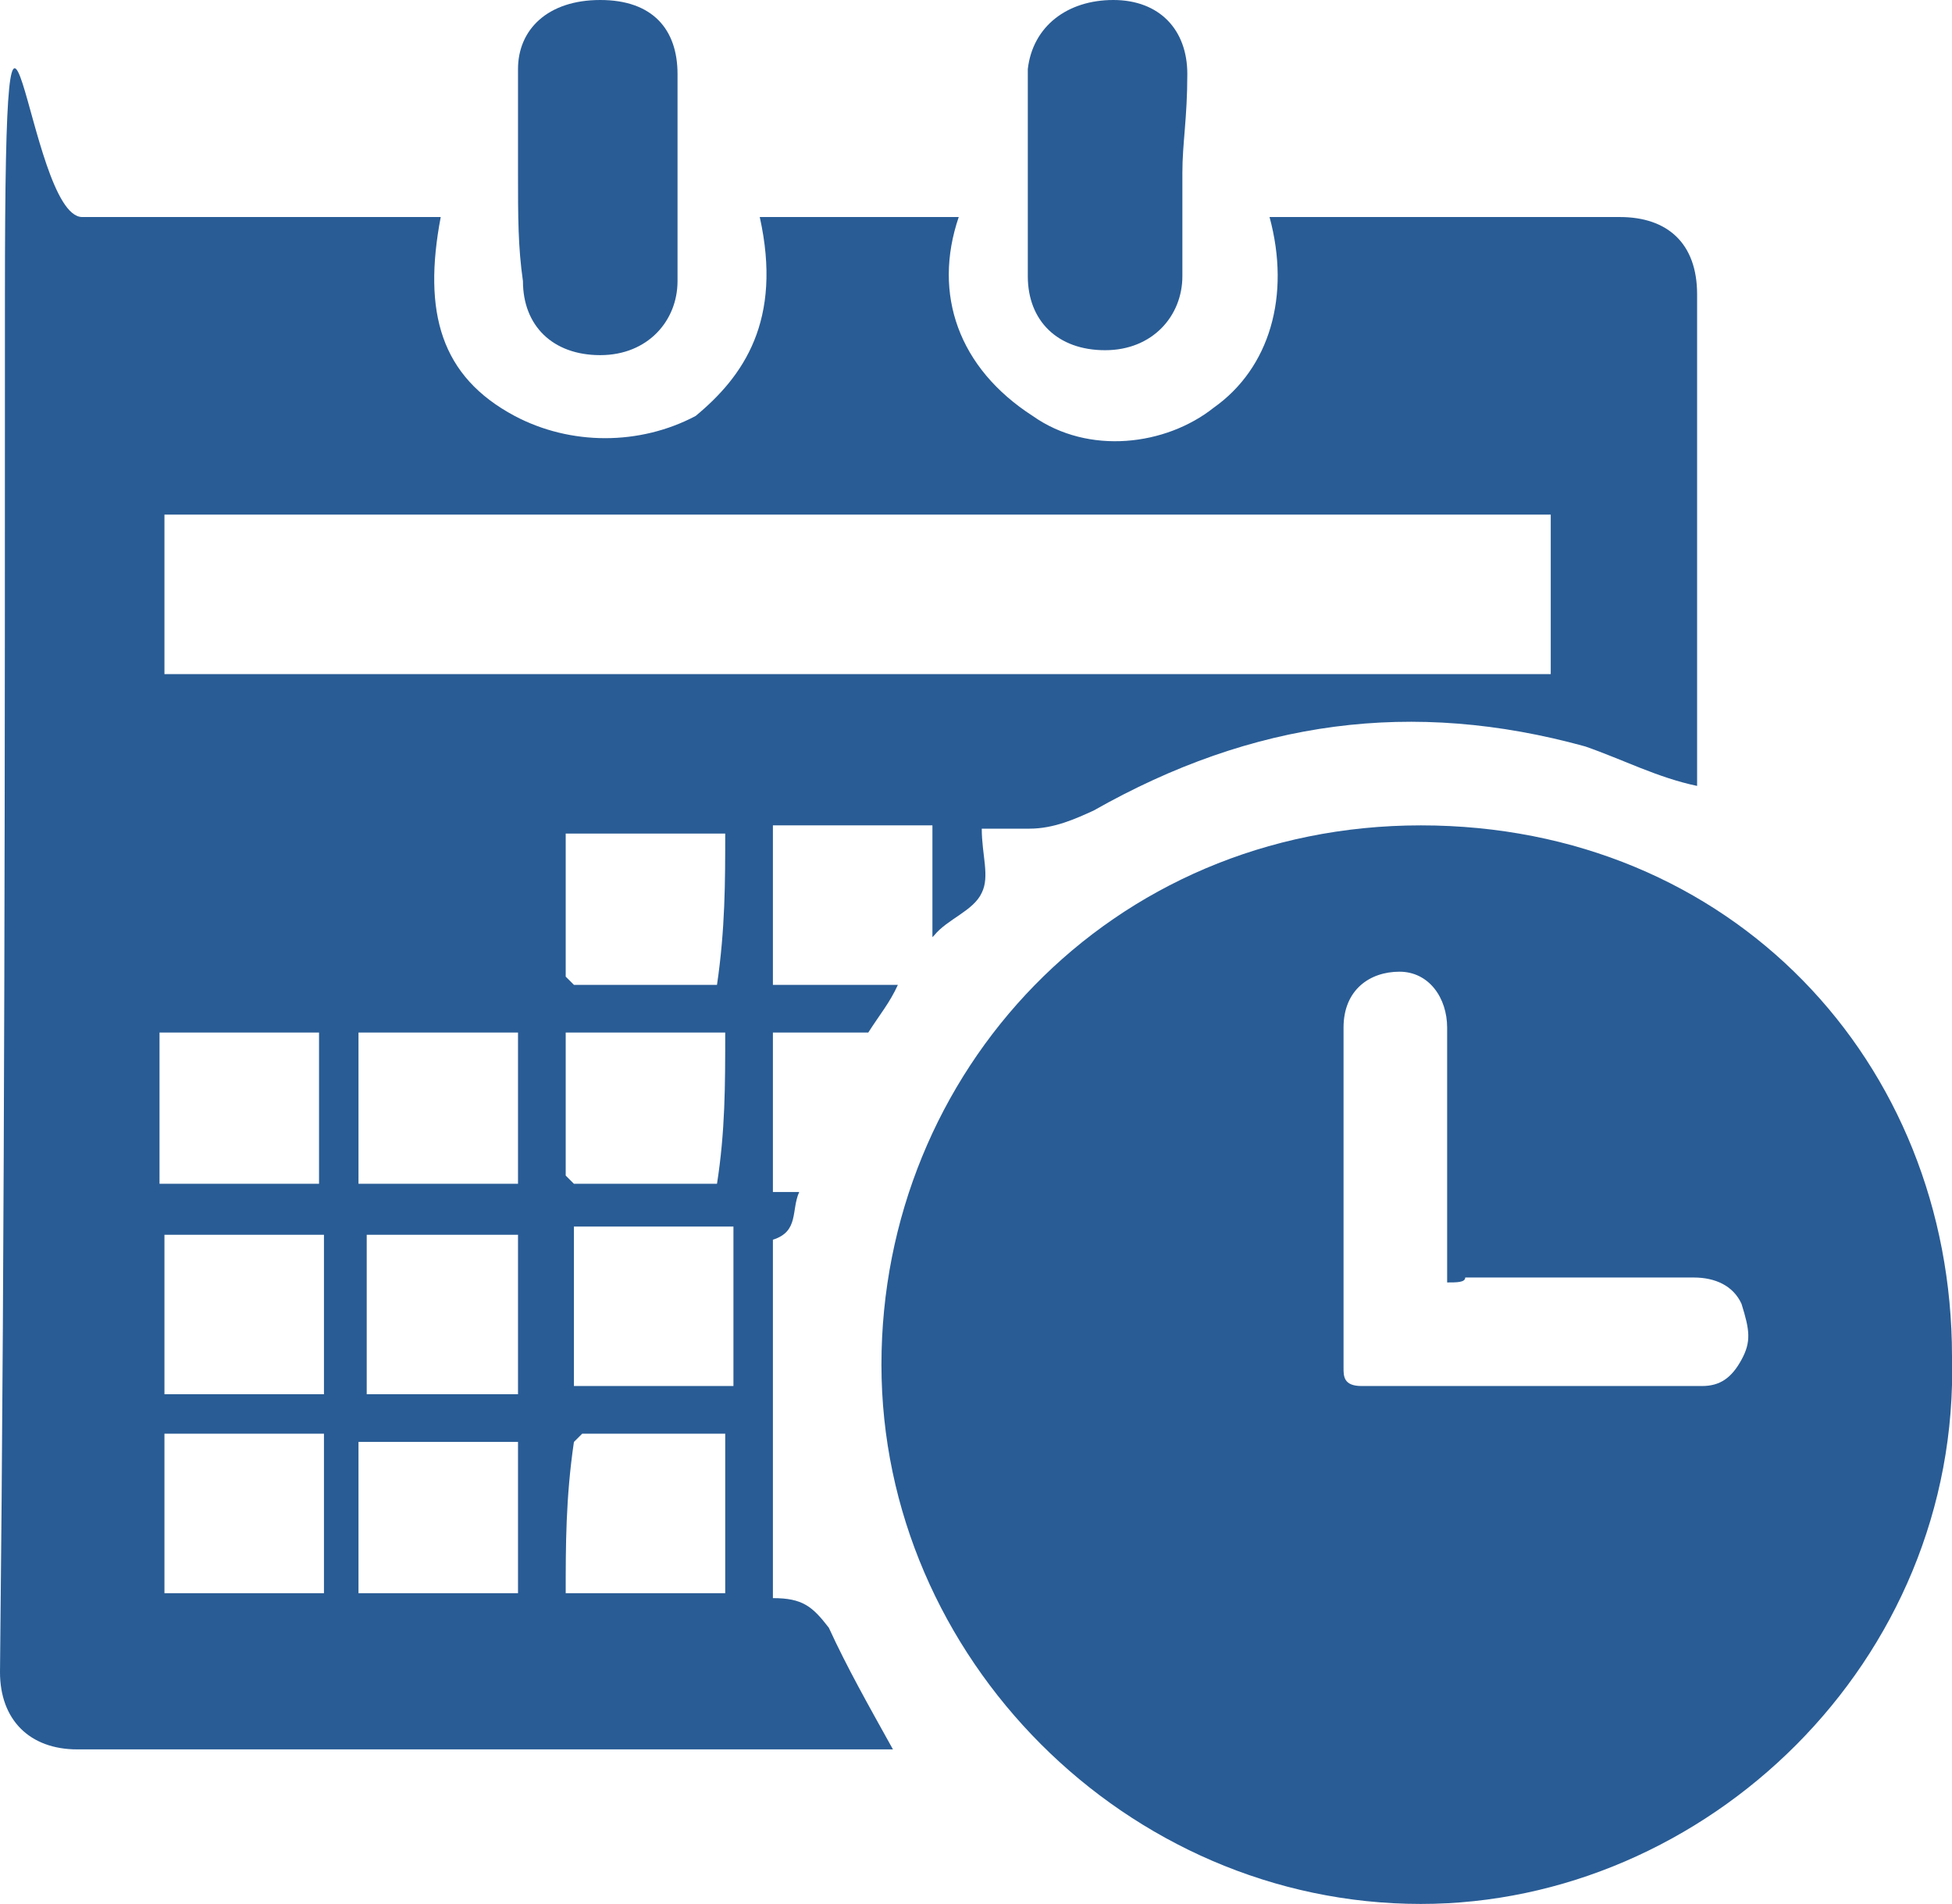
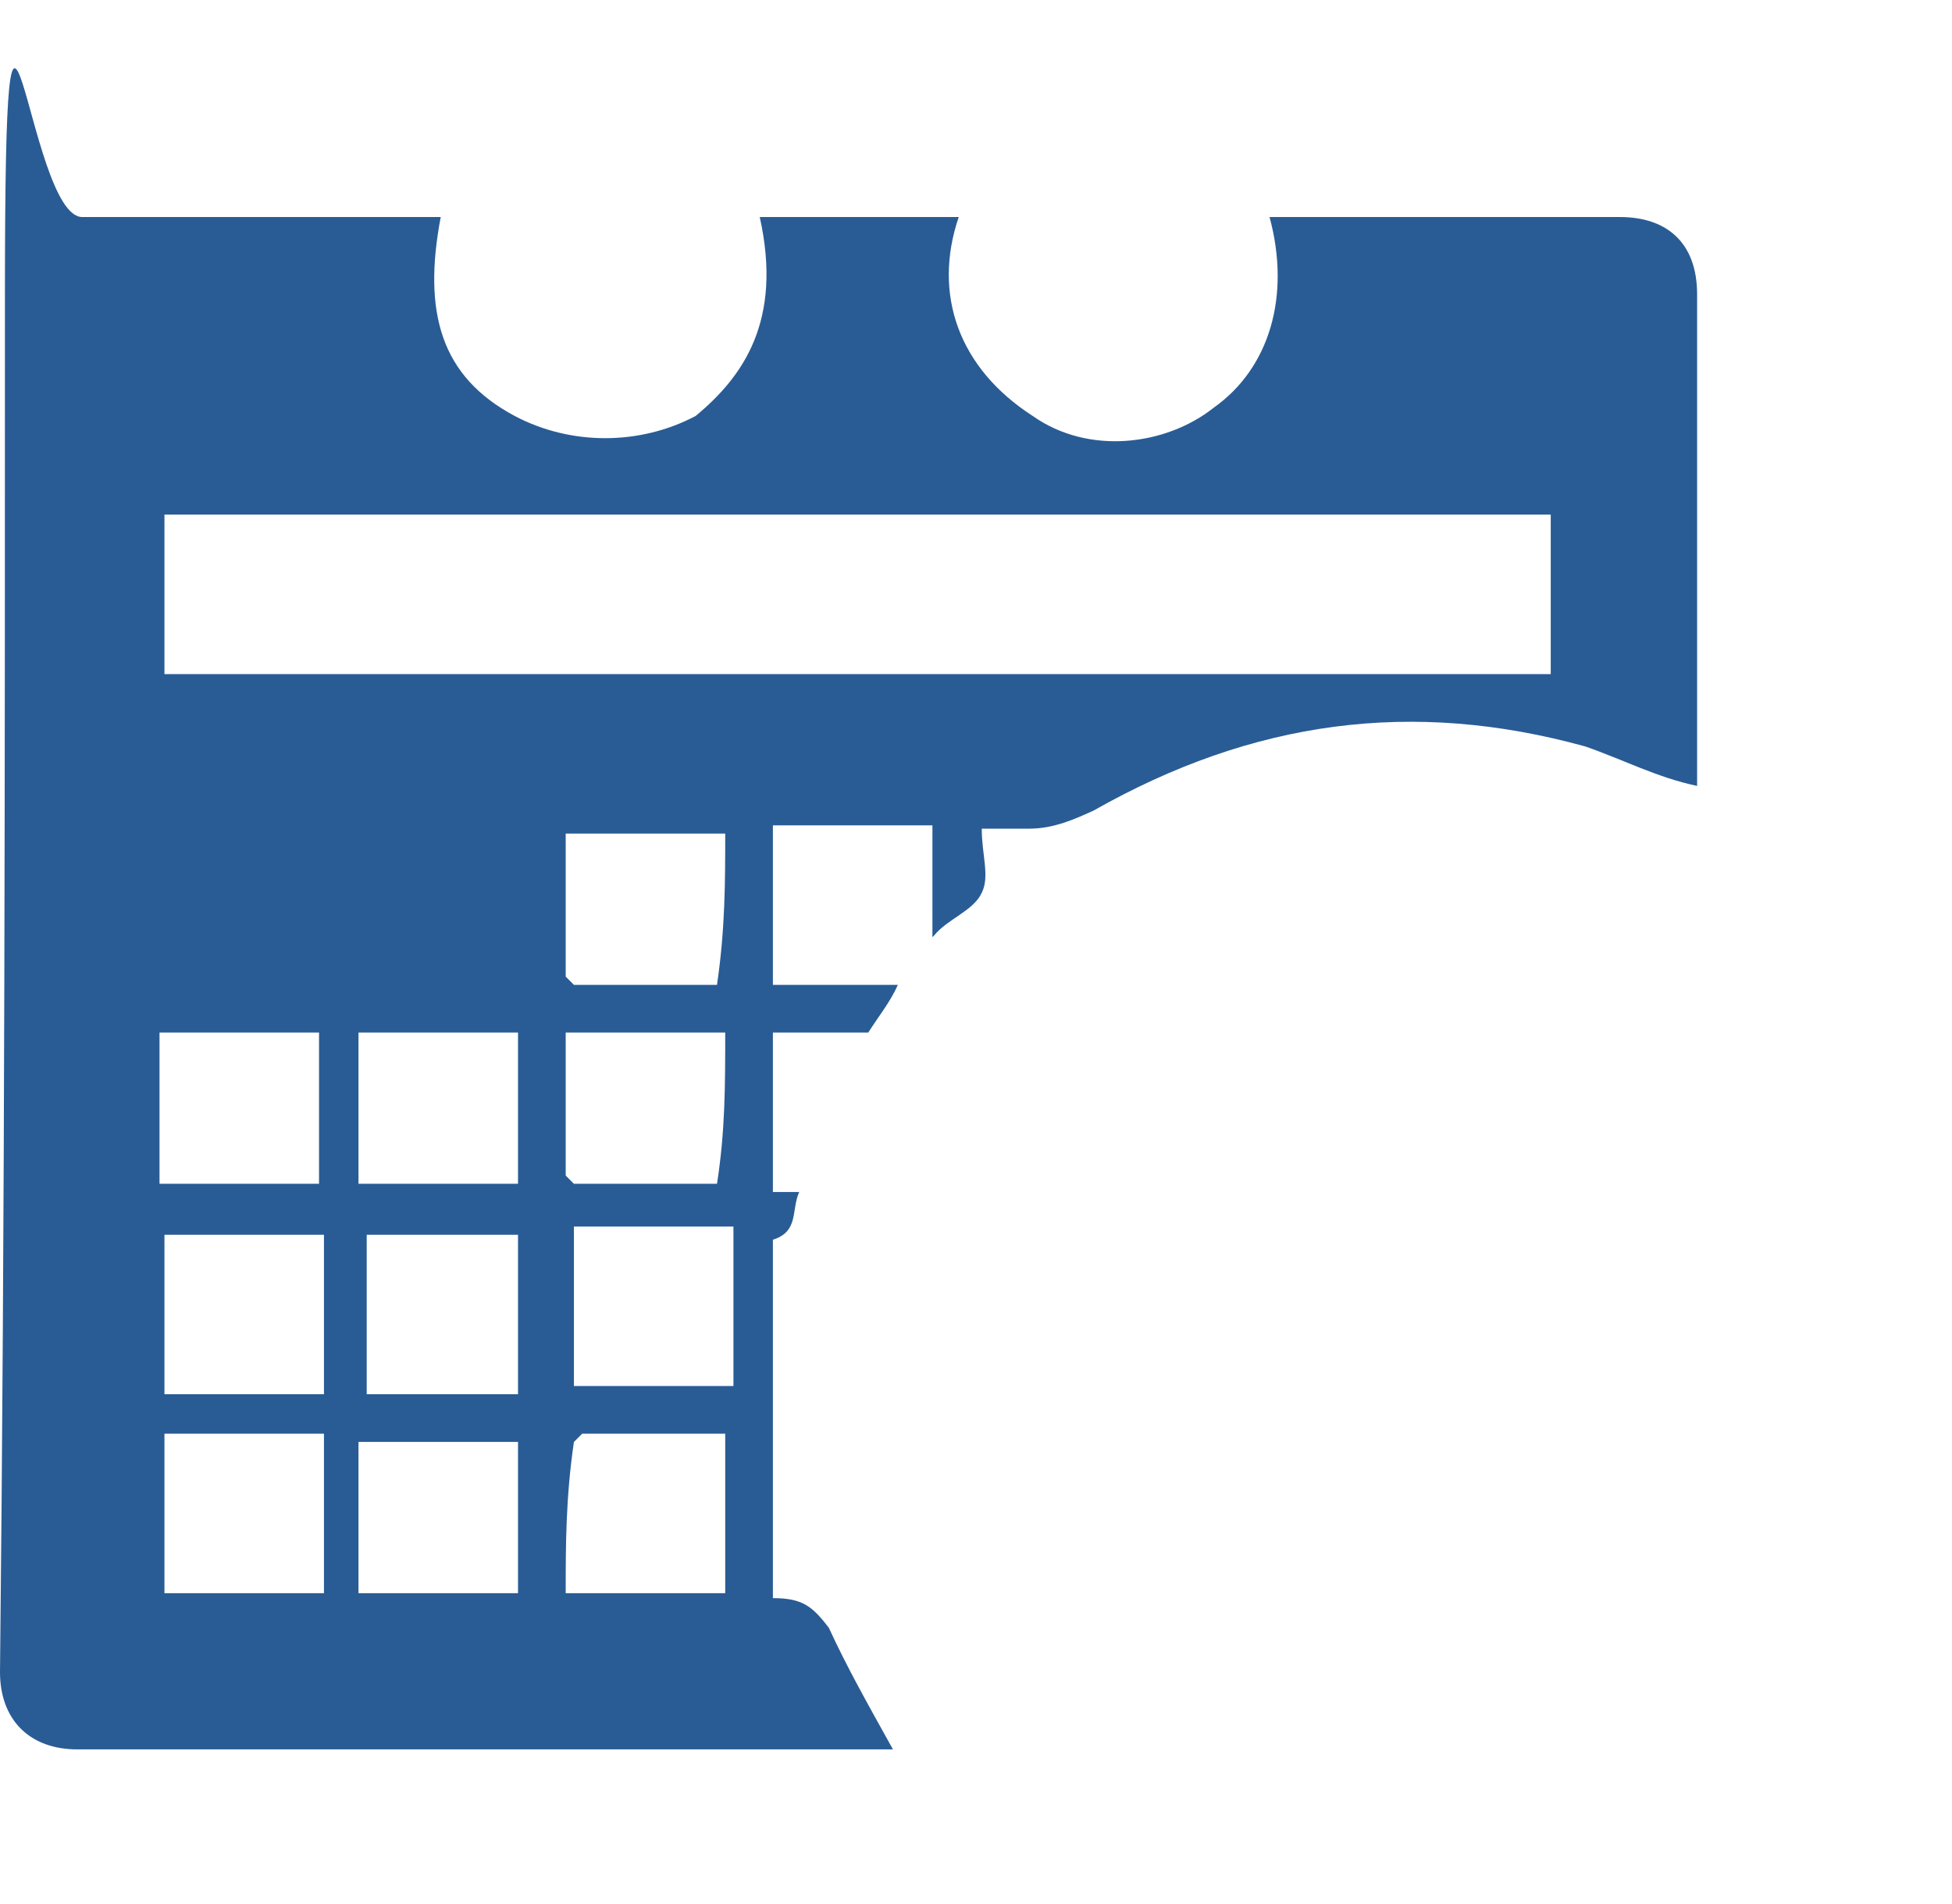
<svg xmlns="http://www.w3.org/2000/svg" id="Layer_1" version="1.1" viewBox="0 0 118.7 115.8">
  <defs>
    <style>
      .st0 {
        fill: #295c95;
      }
    </style>
  </defs>
  <g id="iRfj4n.tif">
    <g>
      <path class="st0" d="M56.7,57v-6.8h-9.7v9.7h7.6c-.5,1.1-1.1,1.8-1.8,2.9h-5.8v9.7h1.6c-.5,1.1,0,2.4-1.6,2.9v21.8h0c1.8,0,2.4.5,3.4,1.8,1.1,2.4,2.4,4.7,3.9,7.4H4.7c-2.9,0-4.7-1.8-4.7-4.7.3-27.8.3-55.9.3-83.8s1.3-4.7,4.7-4.7h21.8c-1.1,5.8,0,9.7,4.5,12.1,3.4,1.8,7.6,1.8,11,0,2.9-2.4,5.3-5.8,3.9-12.1h12.1c-1.6,4.7,0,9.2,4.5,12.1,3.4,2.4,8.1,1.8,11-.5,3.4-2.4,4.7-6.8,3.4-11.6h21.3c2.9,0,4.7,1.6,4.7,4.7v29.9c-2.4-.5-4.5-1.6-6.8-2.4-10.5-2.9-20.2-1.6-29.9,3.9-1.1.5-2.4,1.1-3.9,1.1h-2.9c0,1.6.5,2.9,0,3.9-.5,1.1-2.1,1.6-2.9,2.6ZM10,41h84.3v-9.7H10c0,3.4,0,6.3,0,9.7ZM31.5,87.7h-9.7v9.2h9.7v-9.2ZM10,96.9h9.7v-9.7h-9.7c0,3.9,0,6.8,0,9.7ZM22.3,75.1v9.7h9.2v-9.7c-2.9,0-6.3,0-9.2,0ZM10,75.1v9.7h9.7v-9.7c-3.7,0-6.8,0-9.7,0ZM19.4,62.8h-9.7v9.2h9.7v-9.2ZM44.1,62.8h-9.7v8.7l.5.5h8.7c.5-3.2.5-6,.5-9.2ZM31.5,62.8h-9.7v9.2h9.7v-9.2ZM34.9,84.3h9.7v-9.7h-9.7c0,3.9,0,6.8,0,9.7ZM44.1,50.7h-9.7v8.7l.5.5h8.7c.5-3.4.5-6.3.5-9.2ZM34.4,96.9h9.7v-9.7h-8.7l-.5.5c-.5,3.4-.5,6.3-.5,9.2Z" />
-       <path class="st0" d="M86.4,115.8c-17.9,0-32.8-15-32.8-32.8s13.9-32.8,32.8-32.8,32.3,14.4,32.3,32.3c.5,18.6-15,33.3-32.3,33.3ZM88,78v-15.5c0-1.8-1.1-3.4-2.9-3.4s-3.4,1.1-3.4,3.4v20.7c0,.5,0,1.1,1.1,1.1h20.7c1.1,0,1.8-.5,2.4-1.6s.5-1.8,0-3.4c-.5-1.1-1.6-1.6-2.9-1.6h-13.9c0,.3-.5.3-1.1.3Z" />
-       <path class="st0" d="M31.5,10.5v-6.3c0-2.4,1.8-4.2,5-4.2s4.7,1.8,4.7,4.5v12.6c0,2.4-1.8,4.5-4.7,4.5s-4.7-1.8-4.7-4.5c-.3-2.1-.3-3.9-.3-6.6Z" />
-       <path class="st0" d="M71.9,10.5v6.3c0,2.4-1.8,4.5-4.7,4.5s-4.7-1.8-4.7-4.5V4.2C62.8,1.6,64.9,0,67.7,0s4.5,1.8,4.5,4.5-.3,4.2-.3,6Z" />
    </g>
  </g>
</svg>